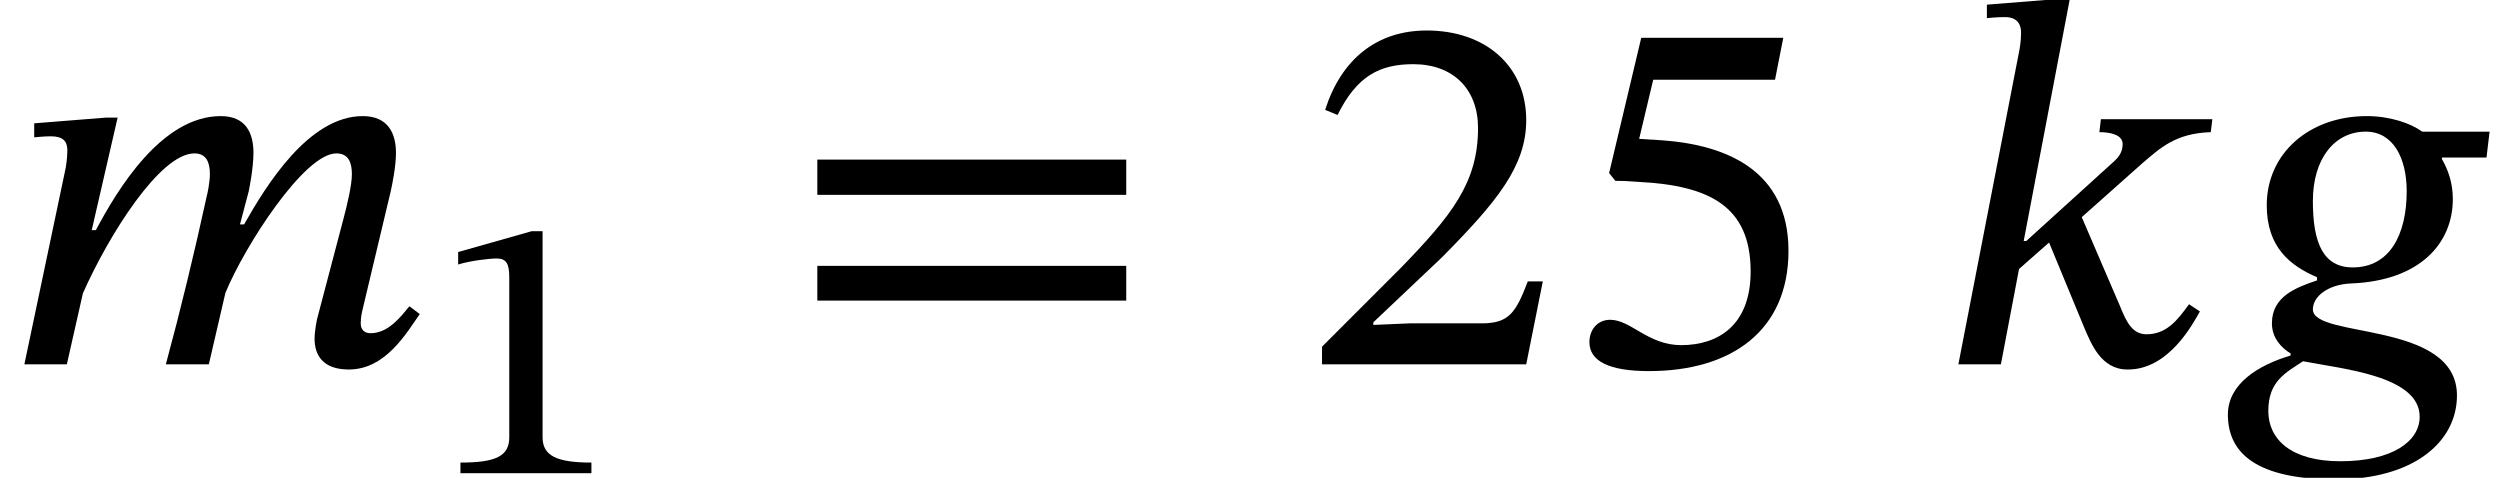
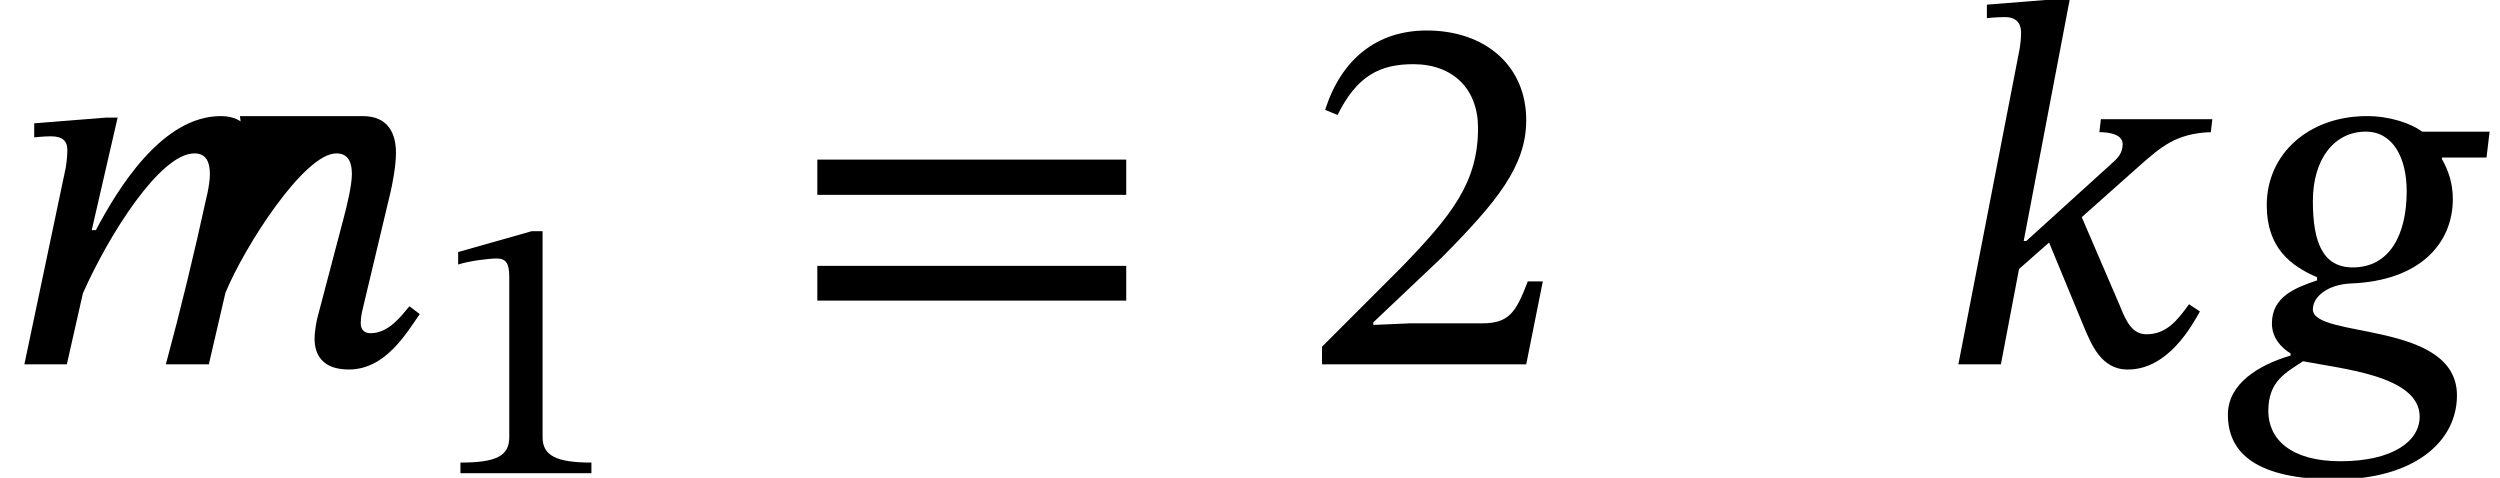
<svg xmlns="http://www.w3.org/2000/svg" xmlns:xlink="http://www.w3.org/1999/xlink" version="1.1" width="52.624pt" height="10.058pt" viewBox="70.735 61.073 52.624 10.058">
  <defs>
    <path id="g0-103" d="M5.487-4.898H4.069C3.829-5.073 3.393-5.225 2.902-5.225C1.691-5.225 .796-4.44 .796-3.349C.796-2.455 1.298-2.073 1.855-1.833V-1.767C1.407-1.615 .905-1.429 .905-.862C.905-.556 1.102-.349 1.298-.229V-.185C.633 .011-.022 .404-.022 1.058C-.022 1.876 .589 2.422 2.247 2.422C3.884 2.422 4.8 1.636 4.8 .655C4.8-.927 1.767-.535 1.767-1.156C1.767-1.429 2.084-1.68 2.564-1.702C4.015-1.756 4.713-2.542 4.713-3.48C4.713-3.818 4.615-4.091 4.484-4.32V-4.353H5.422L5.487-4.898ZM3.742-3.644C3.742-2.727 3.382-2.04 2.607-2.04C1.985-2.04 1.767-2.553 1.767-3.436C1.767-4.331 2.225-4.898 2.88-4.898C3.458-4.898 3.742-4.342 3.742-3.644ZM4.015 1.102C4.015 1.625 3.436 2.04 2.345 2.04C1.298 2.04 .829 1.571 .829 .982C.829 .349 1.2 .175 1.56-.065C2.389 .098 4.015 .24 4.015 1.102Z" />
    <path id="g0-107" d="M2.793-7.691H2.553L1.047-7.571V-7.287C1.047-7.287 1.233-7.309 1.429-7.309C1.713-7.309 1.767-7.124 1.767-6.982C1.767-6.807 1.735-6.633 1.735-6.633L.447 0H1.342L1.724-2.007L2.356-2.564L3.109-.742C3.24-.447 3.447 .109 4.004 .109C4.865 .12 5.378-.84 5.531-1.113L5.302-1.265C5.051-.916 4.822-.633 4.407-.633C4.124-.633 3.993-.862 3.851-1.222L3.044-3.098L4.32-4.233C4.691-4.549 5.018-4.865 5.76-4.887L5.793-5.16H3.447L3.415-4.887C3.644-4.887 3.905-4.833 3.905-4.636S3.796-4.331 3.644-4.2L1.876-2.596H1.822L2.793-7.691Z" />
-     <path id="g0-109" d="M4.396 0L4.745-1.505C5.149-2.487 6.404-4.44 7.08-4.44C7.331-4.44 7.407-4.255 7.407-4.004C7.407-3.775 7.309-3.36 7.233-3.076L6.676-.96C6.665-.905 6.622-.709 6.622-.535C6.622-.207 6.785 .109 7.342 .109C8.116 .109 8.553-.655 8.836-1.058L8.618-1.222C8.444-1.015 8.182-.655 7.8-.655C7.658-.655 7.593-.742 7.593-.862C7.593-.993 7.625-1.124 7.625-1.124L8.225-3.644C8.258-3.796 8.335-4.167 8.335-4.451C8.335-4.844 8.182-5.225 7.636-5.225C6.502-5.225 5.607-3.775 5.138-2.945H5.051L5.236-3.644C5.247-3.698 5.335-4.135 5.335-4.451C5.335-4.844 5.193-5.225 4.647-5.225C3.404-5.225 2.476-3.687 2.018-2.825H1.931L2.476-5.193H2.225L.72-5.073V-4.778C.72-4.778 .927-4.8 1.069-4.8C1.331-4.8 1.418-4.691 1.418-4.505C1.418-4.342 1.385-4.145 1.385-4.145L.513 0H1.407L1.745-1.495C2.291-2.727 3.371-4.44 4.091-4.44C4.342-4.44 4.418-4.255 4.418-4.004C4.418-3.829 4.364-3.578 4.353-3.545C4.091-2.345 3.807-1.167 3.491 0H4.396Z" />
+     <path id="g0-109" d="M4.396 0L4.745-1.505C5.149-2.487 6.404-4.44 7.08-4.44C7.331-4.44 7.407-4.255 7.407-4.004C7.407-3.775 7.309-3.36 7.233-3.076L6.676-.96C6.665-.905 6.622-.709 6.622-.535C6.622-.207 6.785 .109 7.342 .109C8.116 .109 8.553-.655 8.836-1.058L8.618-1.222C8.444-1.015 8.182-.655 7.8-.655C7.658-.655 7.593-.742 7.593-.862C7.593-.993 7.625-1.124 7.625-1.124L8.225-3.644C8.258-3.796 8.335-4.167 8.335-4.451C8.335-4.844 8.182-5.225 7.636-5.225H5.051L5.236-3.644C5.247-3.698 5.335-4.135 5.335-4.451C5.335-4.844 5.193-5.225 4.647-5.225C3.404-5.225 2.476-3.687 2.018-2.825H1.931L2.476-5.193H2.225L.72-5.073V-4.778C.72-4.778 .927-4.8 1.069-4.8C1.331-4.8 1.418-4.691 1.418-4.505C1.418-4.342 1.385-4.145 1.385-4.145L.513 0H1.407L1.745-1.495C2.291-2.727 3.371-4.44 4.091-4.44C4.342-4.44 4.418-4.255 4.418-4.004C4.418-3.829 4.364-3.578 4.353-3.545C4.091-2.345 3.807-1.167 3.491 0H4.396Z" />
    <use id="g2-50" xlink:href="#g1-50" transform="scale(1.369)" />
    <use id="g2-53" xlink:href="#g1-53" transform="scale(1.369)" />
    <use id="g2-61" xlink:href="#g1-61" transform="scale(1.369)" />
    <path id="g1-49" d="M3.395 0V-.223C2.662-.223 2.367-.367 2.367-.757V-5.093H2.136L.59-4.655V-4.392C.837-4.471 1.243-4.519 1.403-4.519C1.602-4.519 1.666-4.407 1.666-4.129V-.757C1.666-.359 1.387-.223 .638-.223V0H3.395Z" />
    <path id="g1-50" d="M3.698-1.275H3.467C3.284-.797 3.18-.63 2.758-.63H1.65L1.092-.606V-.646L2.144-1.642C2.989-2.495 3.443-3.045 3.443-3.754C3.443-4.591 2.813-5.133 1.913-5.133C1.14-5.133 .598-4.686 .351-3.913L.542-3.834C.837-4.431 1.188-4.615 1.706-4.615C2.319-4.615 2.702-4.232 2.702-3.634C2.702-2.798 2.303-2.295 1.514-1.482L.303-.271V0H3.443L3.698-1.275Z" />
-     <path id="g1-53" d="M3.324-4.376L3.451-5.021H1.267L.773-2.941L.869-2.821C.98-2.821 1.02-2.821 1.227-2.805C2.327-2.75 2.949-2.423 2.949-1.427C2.949-.598 2.447-.295 1.881-.295C1.371-.295 1.108-.685 .789-.685C.59-.685 .47-.526 .47-.343C.47-.048 .773 .104 1.387 .104C2.654 .104 3.531-.518 3.531-1.745C3.531-2.997 2.55-3.371 1.61-3.443L1.235-3.467L1.451-4.376H3.324Z" />
    <path id="g1-61" d="M5.244-2.606V-3.148H.494V-2.606H5.244ZM5.244-.98V-1.514H.494V-.98H5.244Z" />
  </defs>
  <g id="page1">
    <use x="70.735" y="68.742" xlink:href="#g0-109" />
    <use x="79.789" y="71.033" xlink:href="#g1-49" />
    <use x="87.263" y="68.742" xlink:href="#g2-61" />
    <use x="98.148" y="68.742" xlink:href="#g2-50" />
    <use x="103.548" y="68.742" xlink:href="#g2-53" />
    <use x="111.511" y="68.742" xlink:href="#g0-107" />
    <use x="117.653" y="68.742" xlink:href="#g0-103" />
  </g>
</svg>